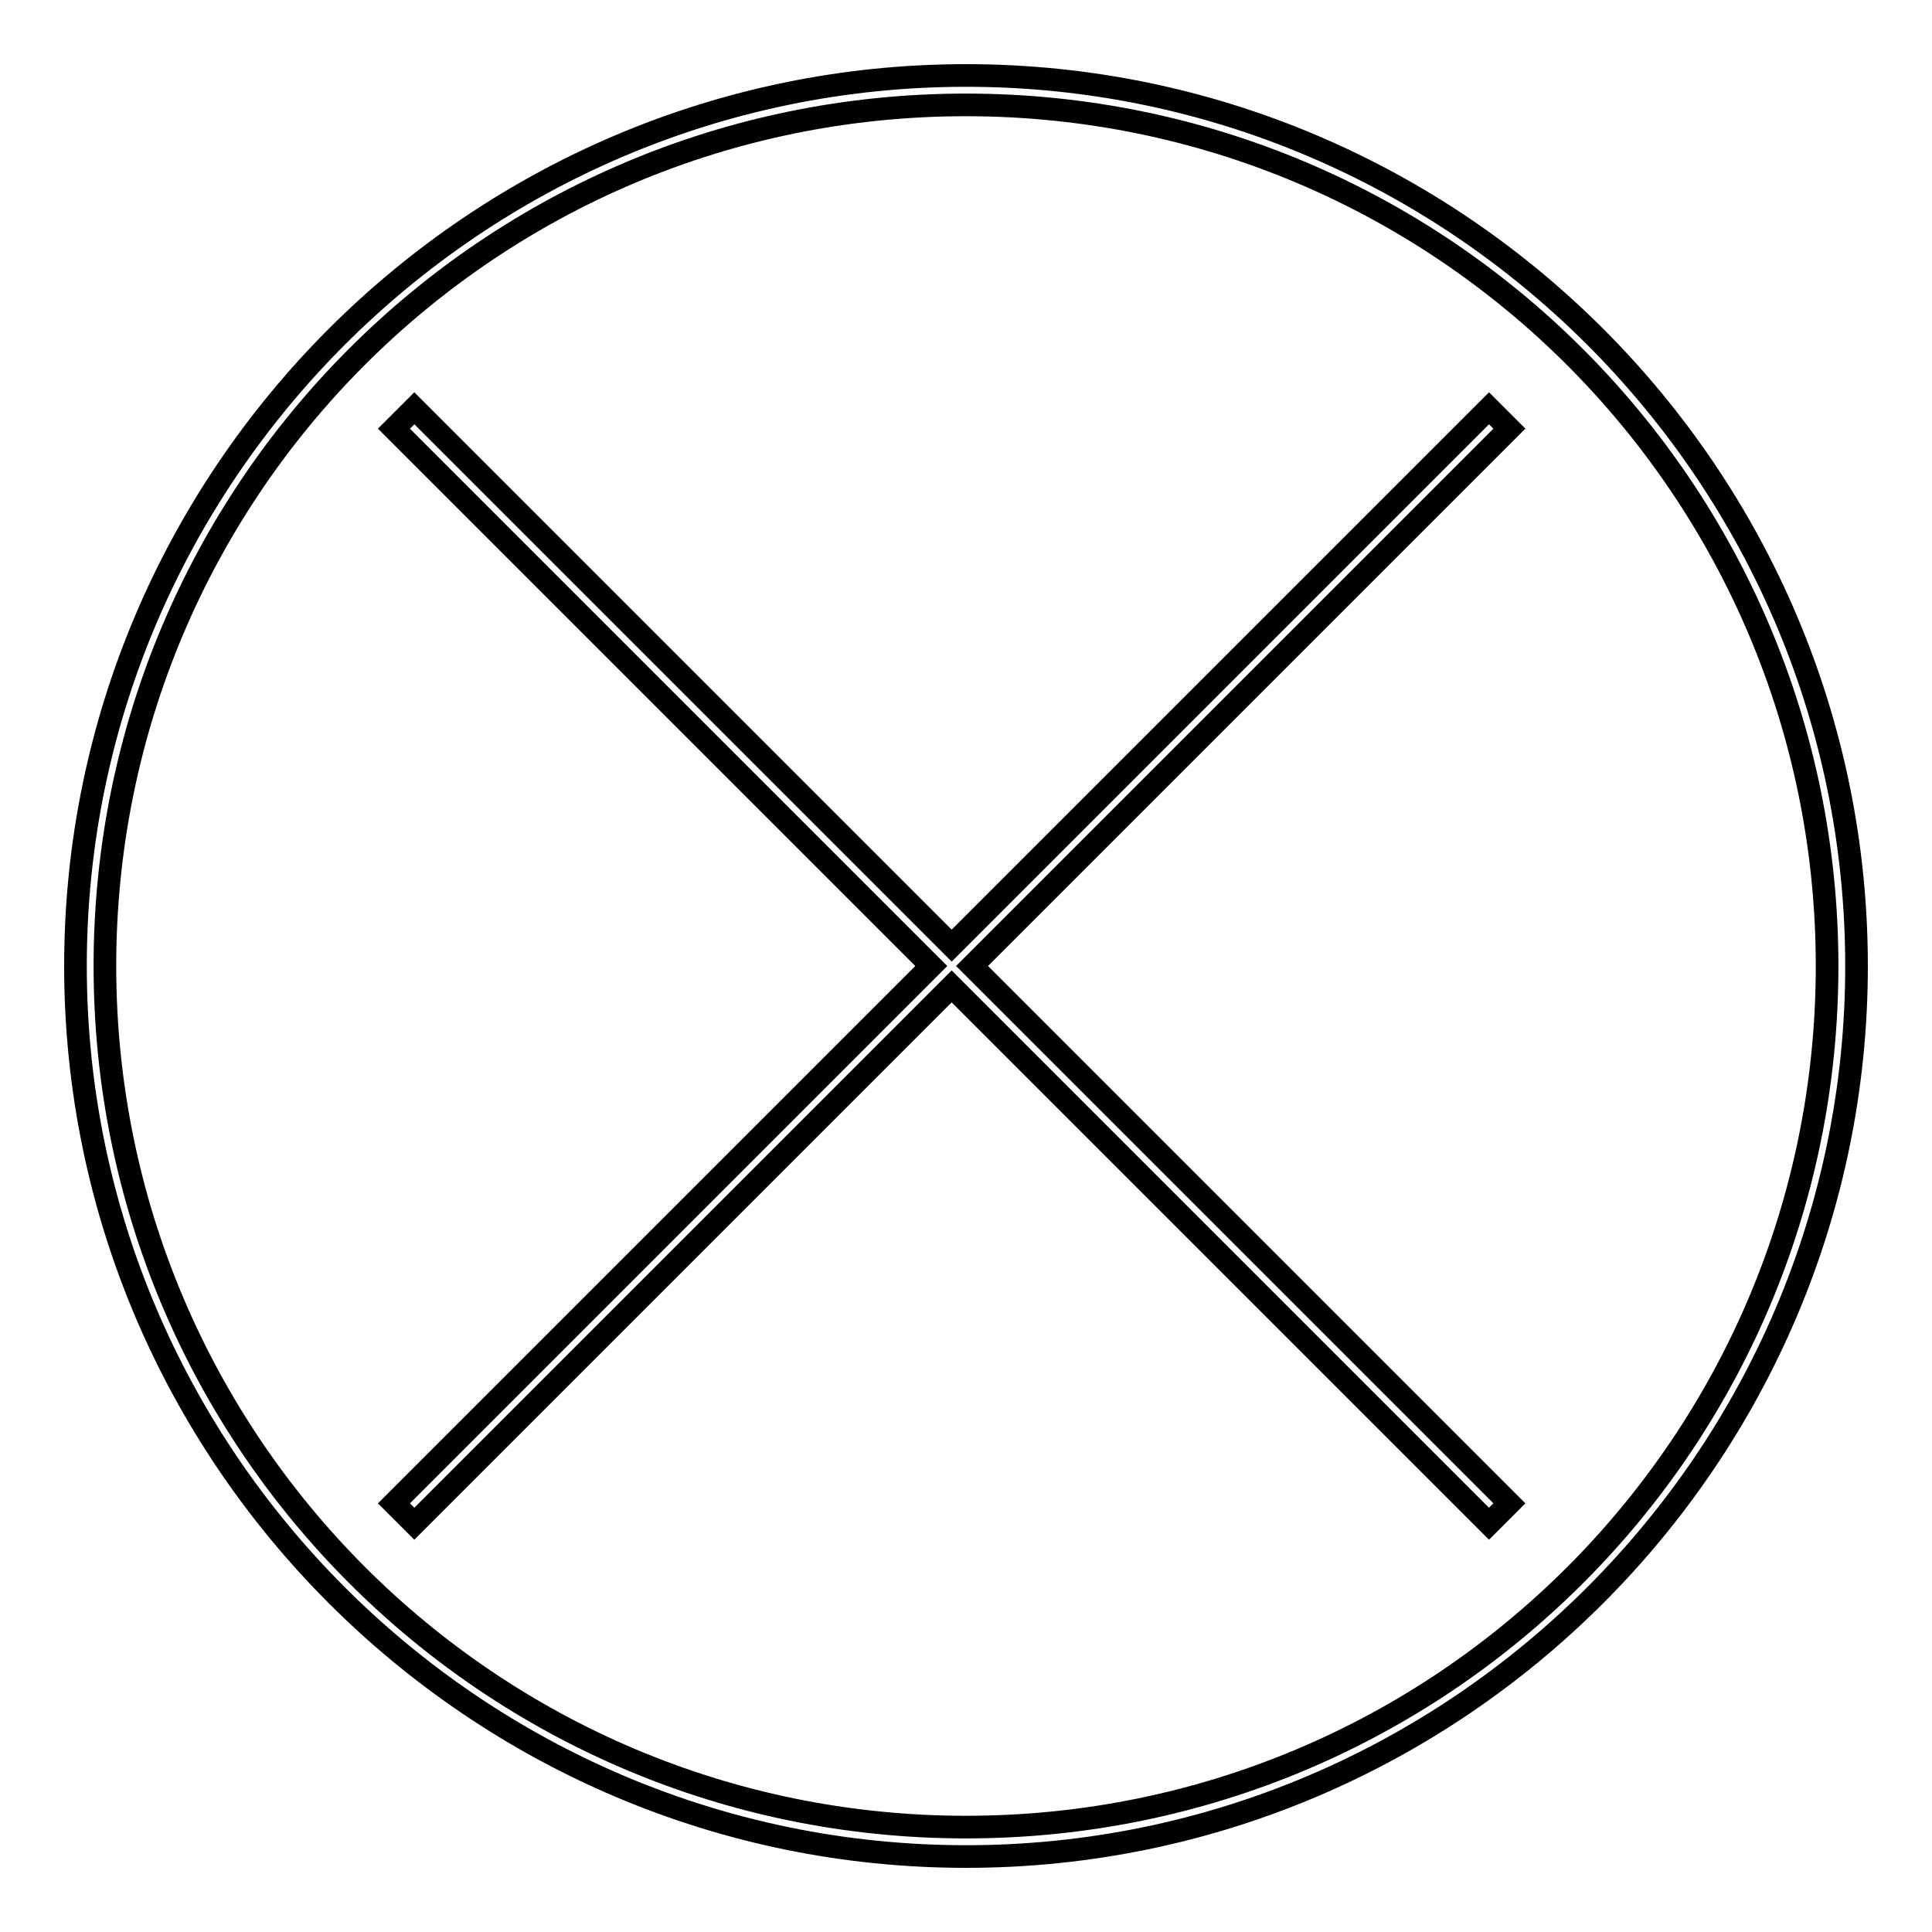
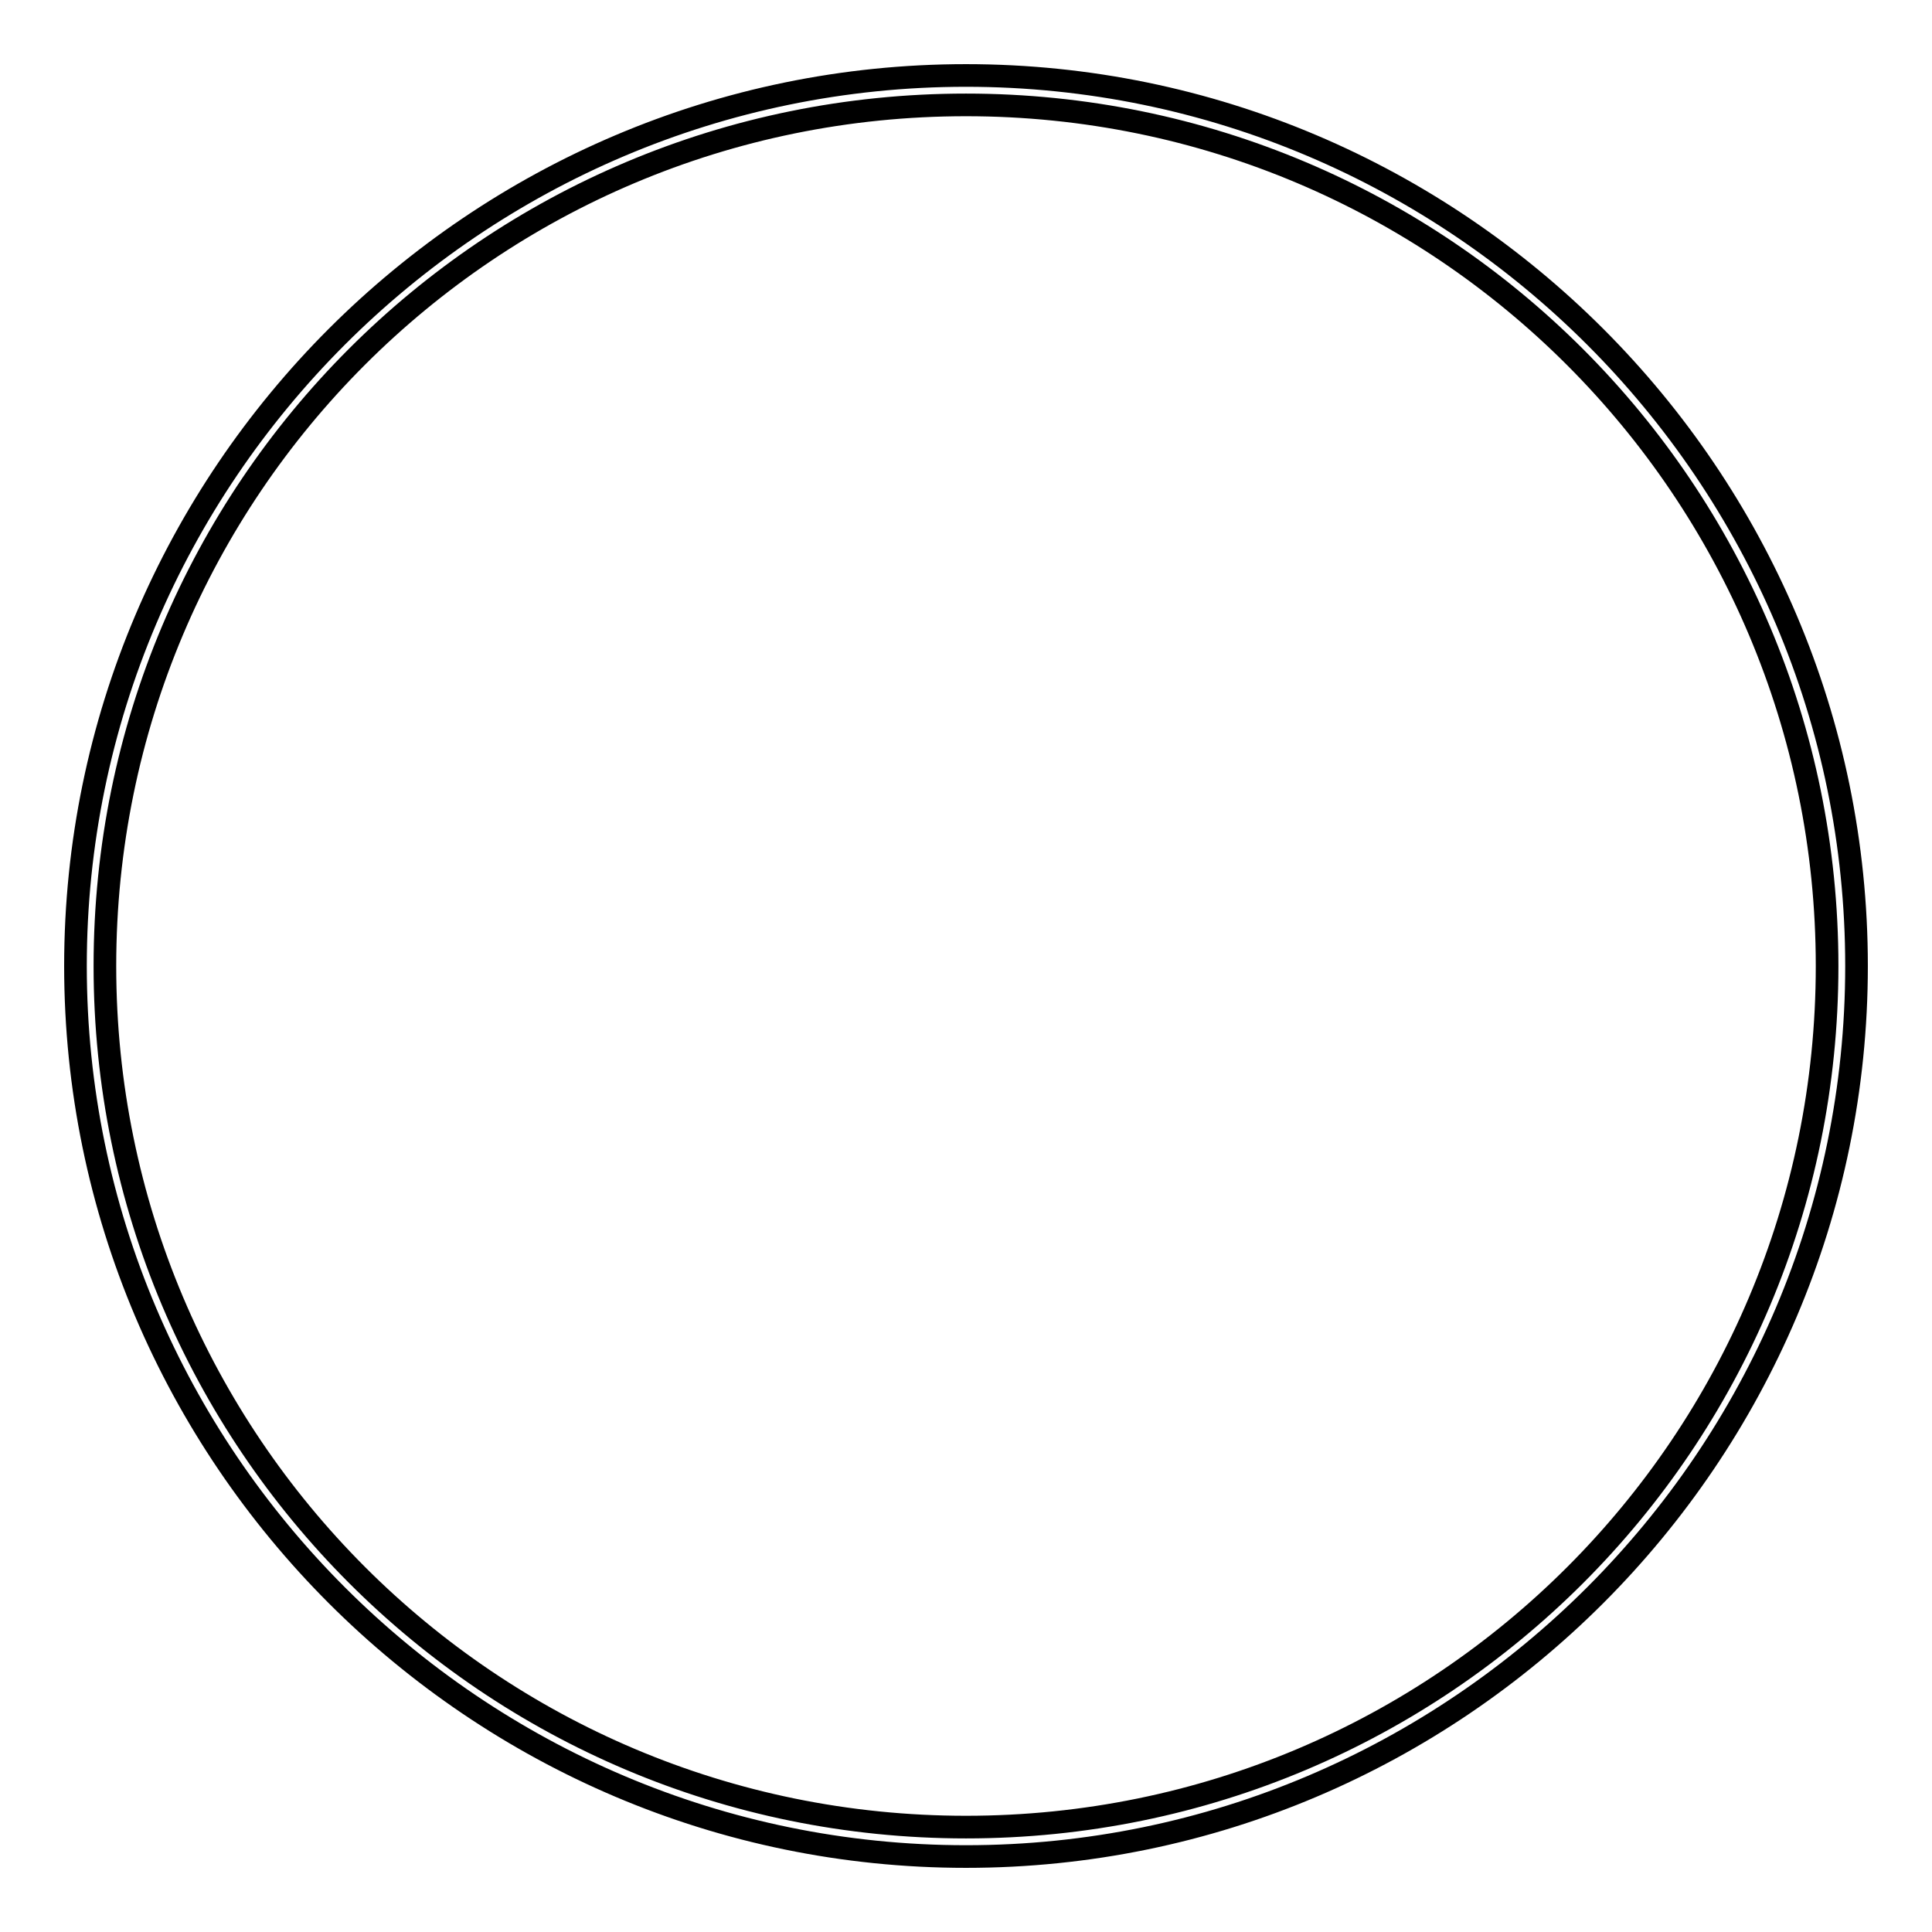
<svg xmlns="http://www.w3.org/2000/svg" version="1.1" x="0px" y="0px" viewBox="0 0 256 256" enable-background="new 0 0 256 256" xml:space="preserve">
  <g>
    <g>
-       <path stroke-width="3" fill-opacity="0" stroke="#000000" d="M197.3,54.1l-71.2,71.2L54.9,54.1l-2.7,2.7l71.2,71.2l-71.2,71.2l2.7,2.7l71.2-71.2l71.2,71.2l2.7-2.7L128.8,128L200,56.8L197.3,54.1z" />
      <path stroke-width="3" fill-opacity="0" stroke="#000000" d="M128,10C63,10,10,63,10,128s53,118,118,118s118-53,118-118S193,10,128,10z M128,242.1c-63.1,0-114.1-51.1-114.1-114.1C13.9,64.9,64.9,13.9,128,13.9c63.1,0,114.1,51.1,114.1,114.1C242.1,191.1,191.1,242.1,128,242.1z" />
    </g>
  </g>
</svg>